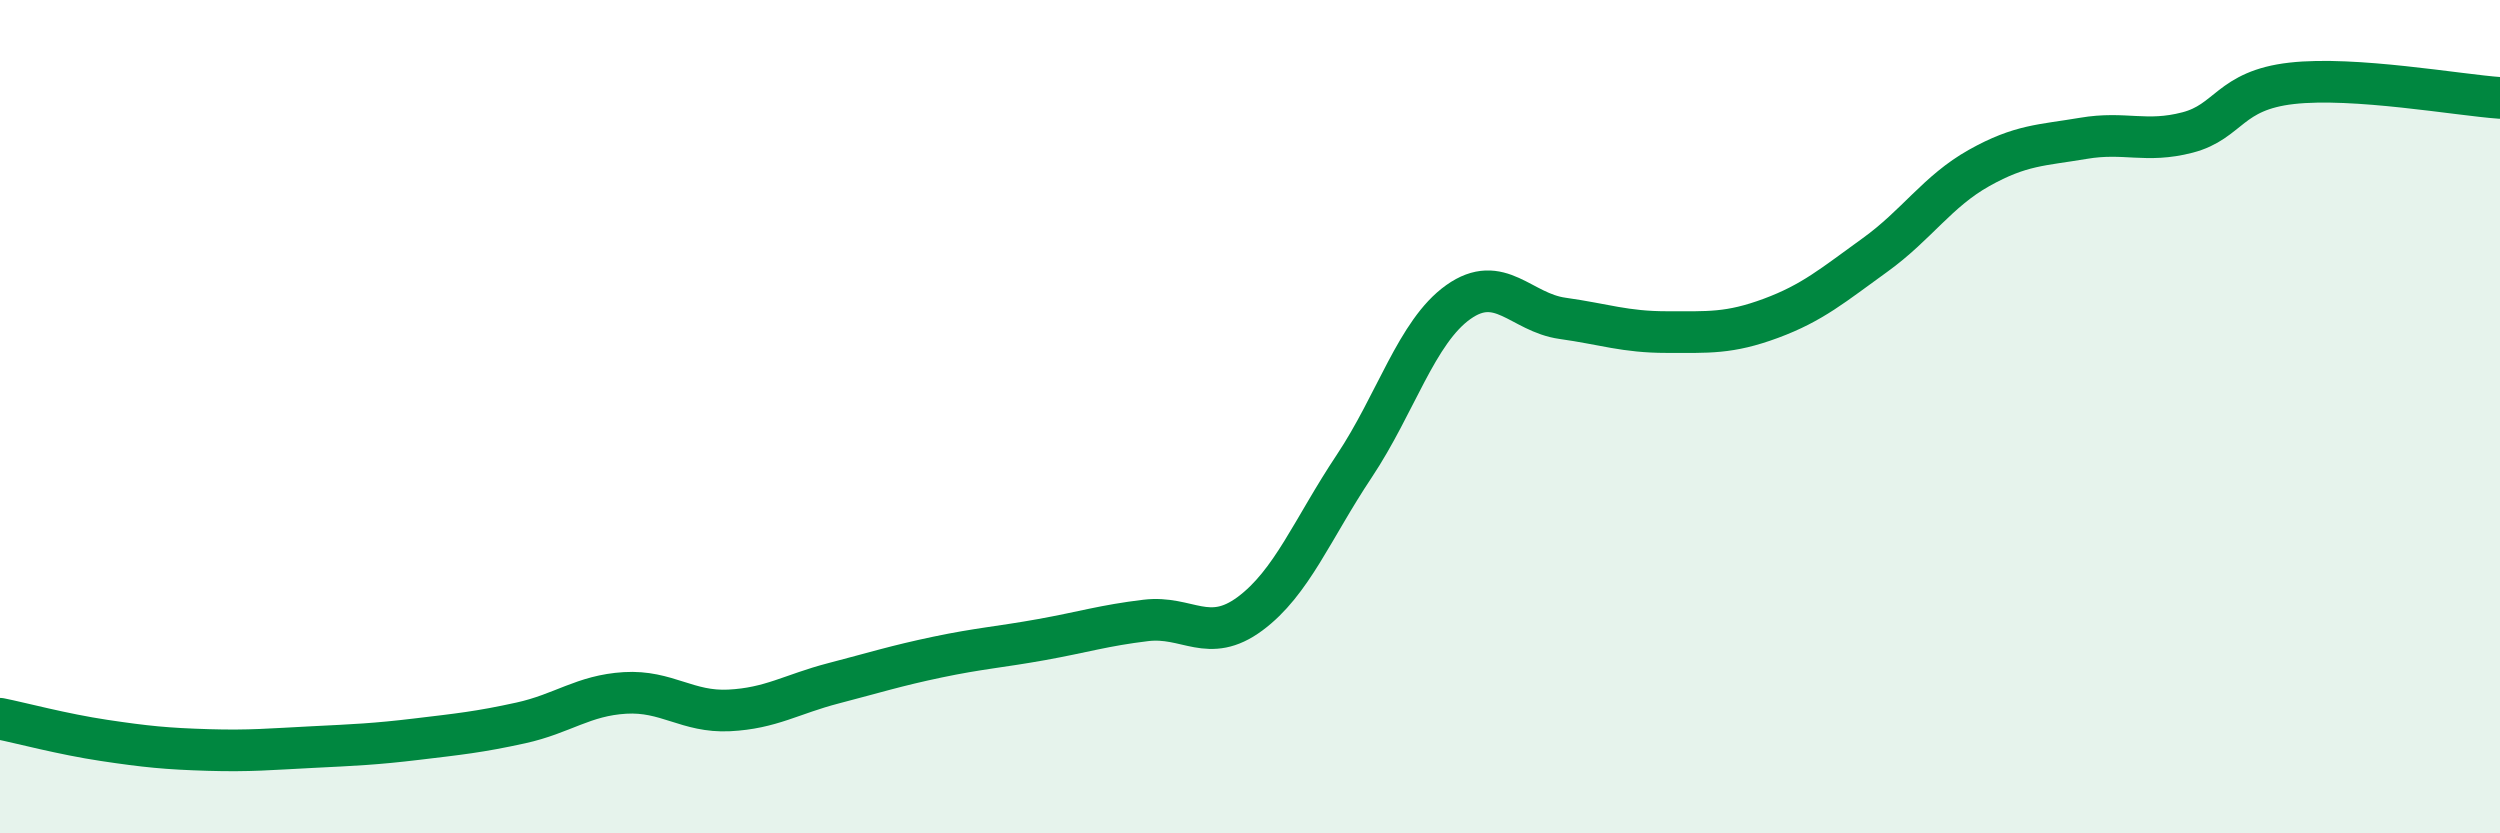
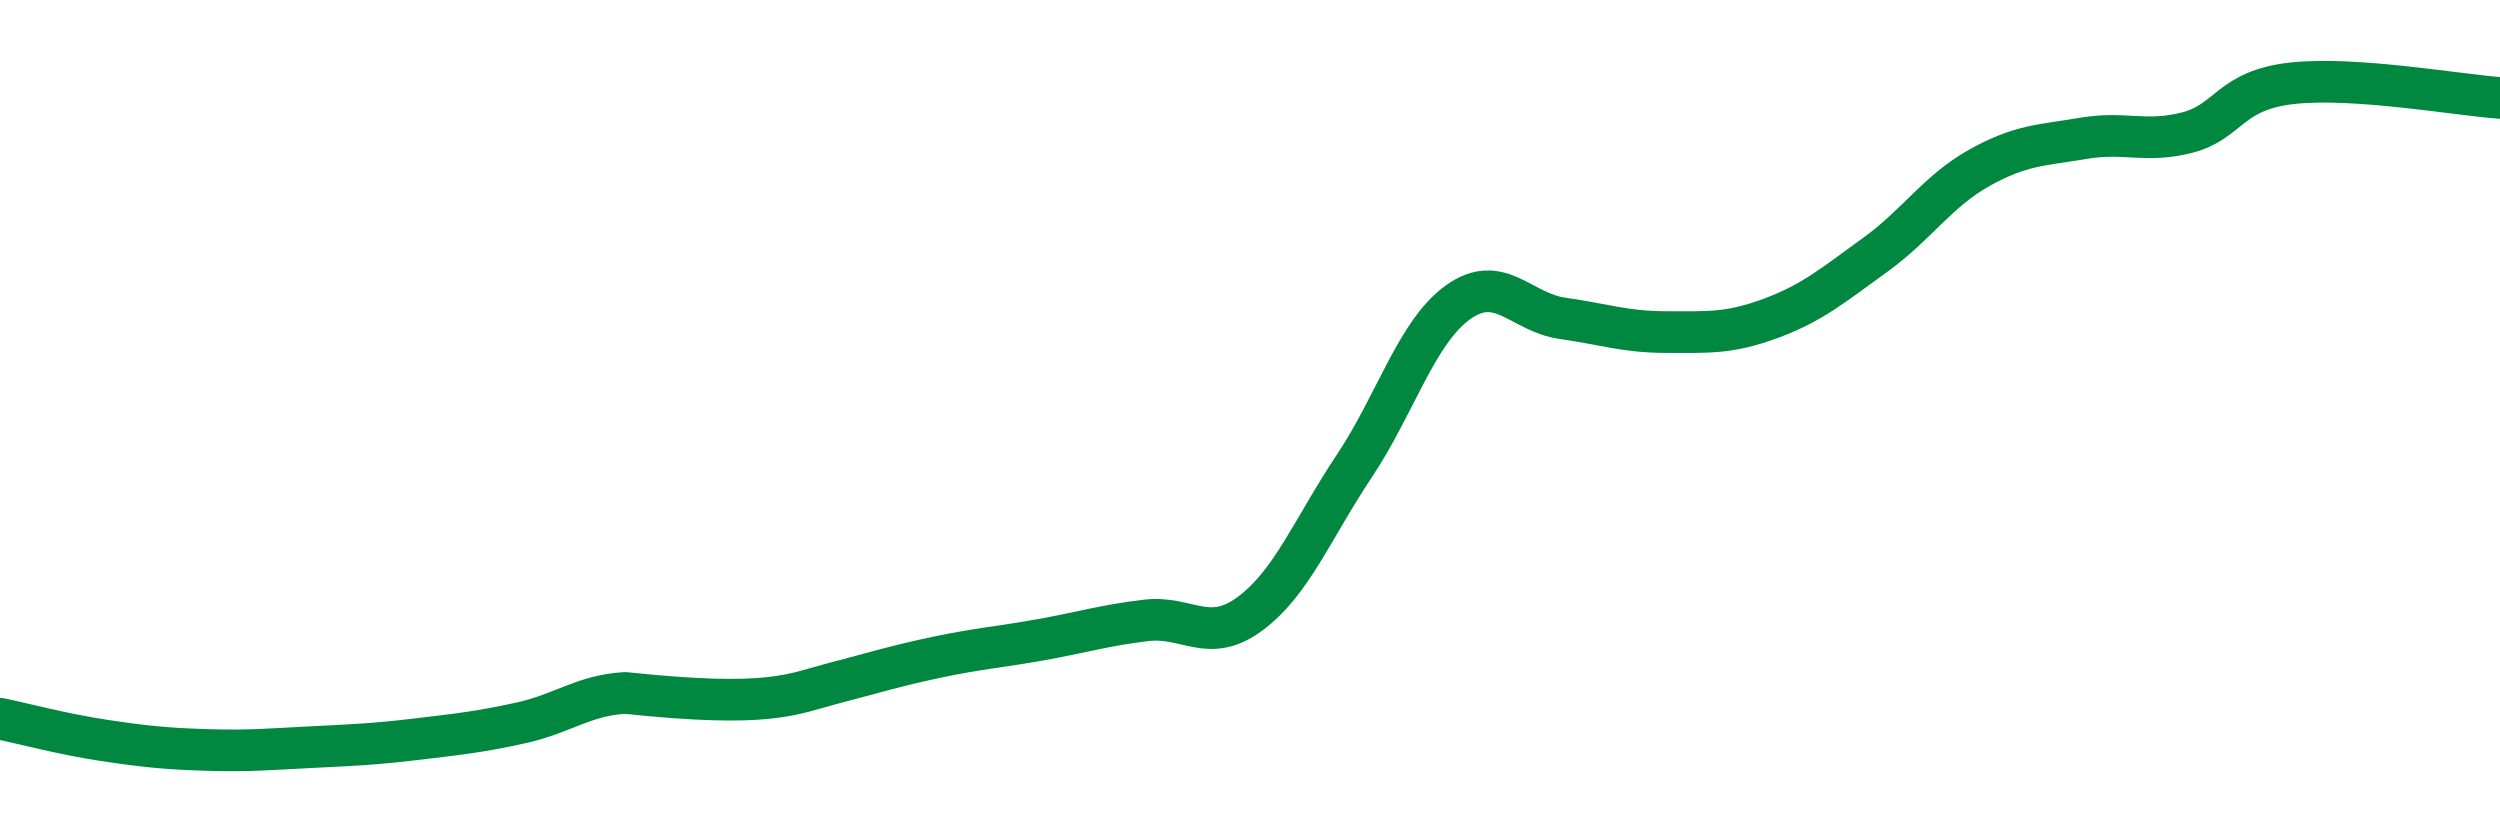
<svg xmlns="http://www.w3.org/2000/svg" width="60" height="20" viewBox="0 0 60 20">
-   <path d="M 0,17.25 C 0.5,17.35 1.5,17.62 2.5,17.77 C 3.5,17.92 4,17.97 5,18 C 6,18.03 6.5,17.98 7.5,17.93 C 8.5,17.88 9,17.86 10,17.74 C 11,17.62 11.5,17.57 12.5,17.35 C 13.5,17.13 14,16.69 15,16.63 C 16,16.57 16.5,17.1 17.5,17.05 C 18.5,17 19,16.66 20,16.4 C 21,16.14 21.5,15.98 22.5,15.77 C 23.5,15.56 24,15.53 25,15.35 C 26,15.17 26.5,15.01 27.5,14.89 C 28.5,14.77 29,15.47 30,14.73 C 31,13.99 31.5,12.69 32.5,11.19 C 33.5,9.69 34,7.96 35,7.25 C 36,6.54 36.5,7.5 37.5,7.64 C 38.5,7.78 39,7.97 40,7.97 C 41,7.97 41.5,8.01 42.5,7.64 C 43.5,7.27 44,6.84 45,6.12 C 46,5.4 46.5,4.59 47.5,4.03 C 48.5,3.47 49,3.49 50,3.32 C 51,3.15 51.5,3.44 52.5,3.18 C 53.5,2.92 53.5,2.17 55,2 C 56.5,1.83 59,2.28 60,2.35L60 20L0 20Z" fill="#008740" opacity="0.1" stroke-linecap="round" stroke-linejoin="round" />
-   <path d="M 0,17.25 C 0.5,17.35 1.5,17.62 2.5,17.77 C 3.5,17.92 4,17.97 5,18 C 6,18.03 6.5,17.98 7.5,17.93 C 8.5,17.88 9,17.86 10,17.74 C 11,17.62 11.5,17.57 12.5,17.35 C 13.5,17.13 14,16.69 15,16.63 C 16,16.57 16.5,17.1 17.5,17.05 C 18.5,17 19,16.66 20,16.4 C 21,16.14 21.5,15.98 22.5,15.77 C 23.5,15.56 24,15.53 25,15.35 C 26,15.17 26.5,15.01 27.5,14.89 C 28.5,14.77 29,15.47 30,14.73 C 31,13.99 31.5,12.69 32.5,11.19 C 33.5,9.69 34,7.96 35,7.25 C 36,6.54 36.5,7.5 37.5,7.64 C 38.5,7.78 39,7.97 40,7.97 C 41,7.97 41.5,8.01 42.5,7.64 C 43.5,7.27 44,6.84 45,6.12 C 46,5.4 46.5,4.59 47.5,4.03 C 48.5,3.47 49,3.49 50,3.32 C 51,3.15 51.5,3.44 52.5,3.18 C 53.5,2.92 53.5,2.17 55,2 C 56.5,1.83 59,2.28 60,2.35" stroke="#008740" stroke-width="1" fill="none" stroke-linecap="round" stroke-linejoin="round" />
+   <path d="M 0,17.25 C 0.5,17.35 1.5,17.62 2.5,17.77 C 3.5,17.92 4,17.97 5,18 C 6,18.03 6.5,17.98 7.5,17.93 C 8.5,17.88 9,17.86 10,17.74 C 11,17.62 11.5,17.57 12.5,17.35 C 13.5,17.13 14,16.69 15,16.63 C 18.5,17 19,16.66 20,16.4 C 21,16.14 21.5,15.98 22.5,15.77 C 23.5,15.56 24,15.53 25,15.35 C 26,15.17 26.5,15.01 27.5,14.89 C 28.5,14.77 29,15.47 30,14.73 C 31,13.99 31.5,12.69 32.5,11.19 C 33.5,9.69 34,7.96 35,7.25 C 36,6.54 36.5,7.5 37.5,7.64 C 38.5,7.78 39,7.97 40,7.97 C 41,7.97 41.5,8.01 42.5,7.64 C 43.5,7.27 44,6.84 45,6.12 C 46,5.4 46.5,4.59 47.5,4.03 C 48.5,3.47 49,3.49 50,3.32 C 51,3.15 51.5,3.44 52.5,3.18 C 53.5,2.92 53.5,2.17 55,2 C 56.5,1.83 59,2.28 60,2.35" stroke="#008740" stroke-width="1" fill="none" stroke-linecap="round" stroke-linejoin="round" />
</svg>